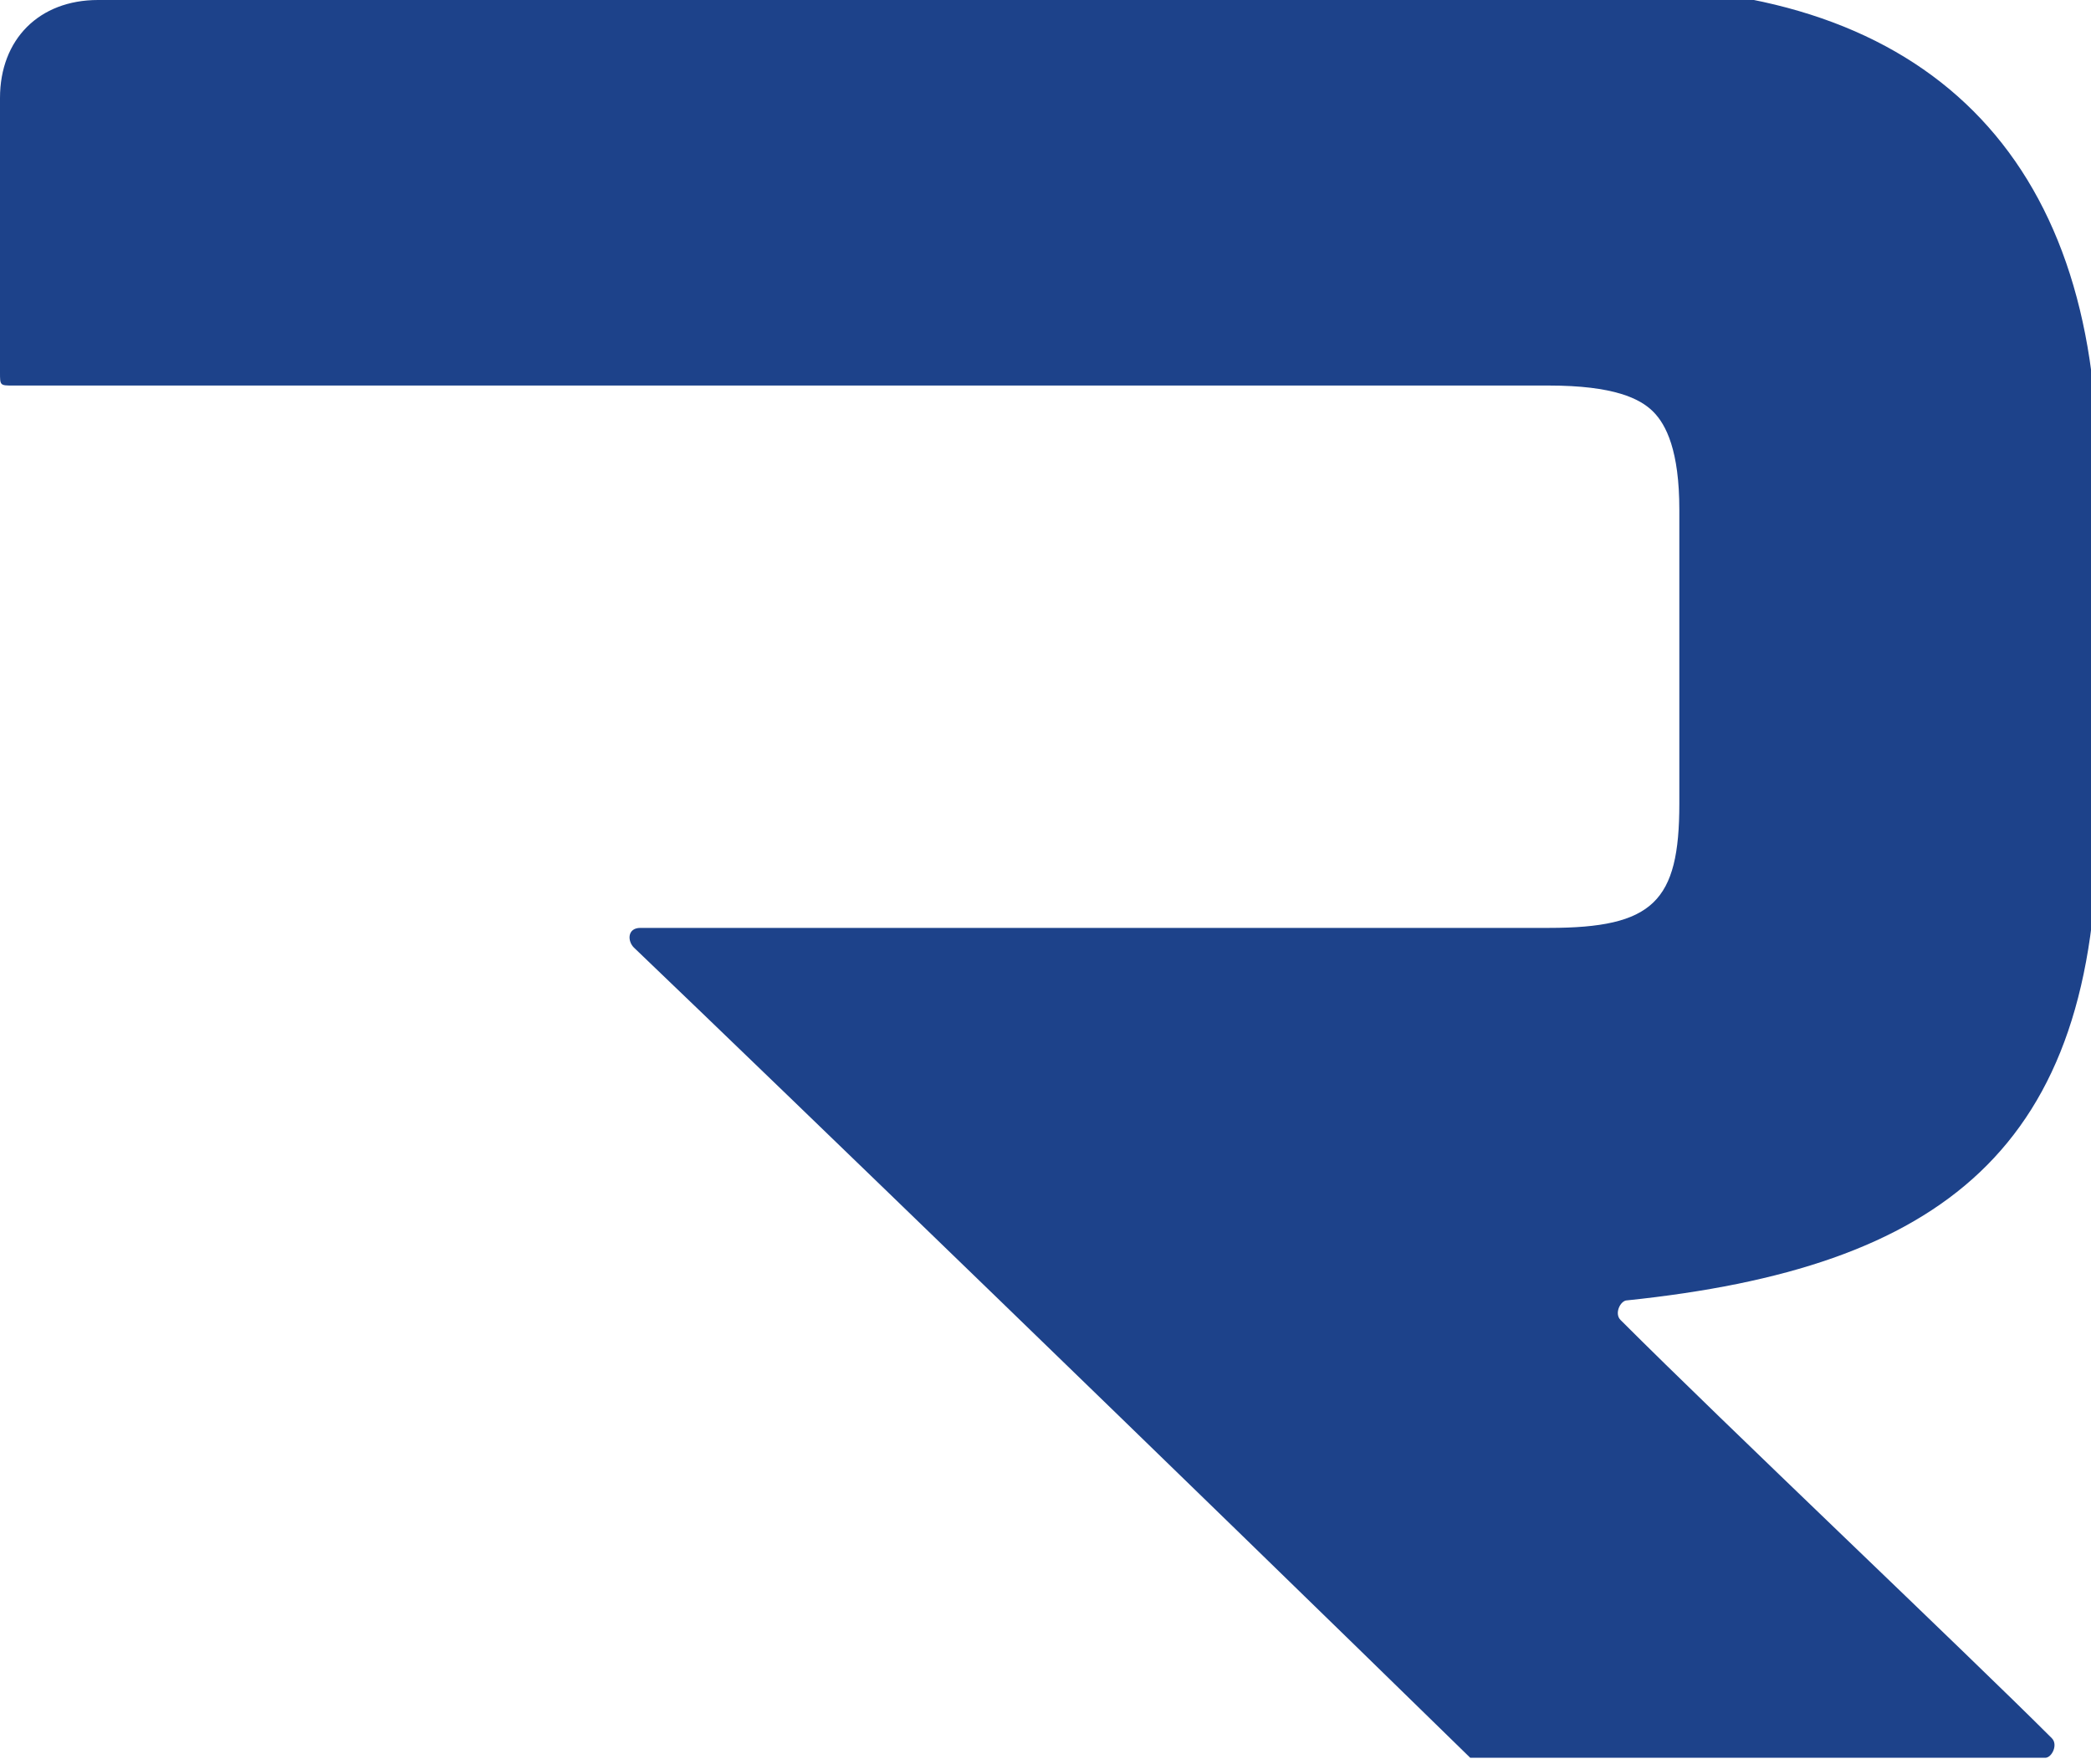
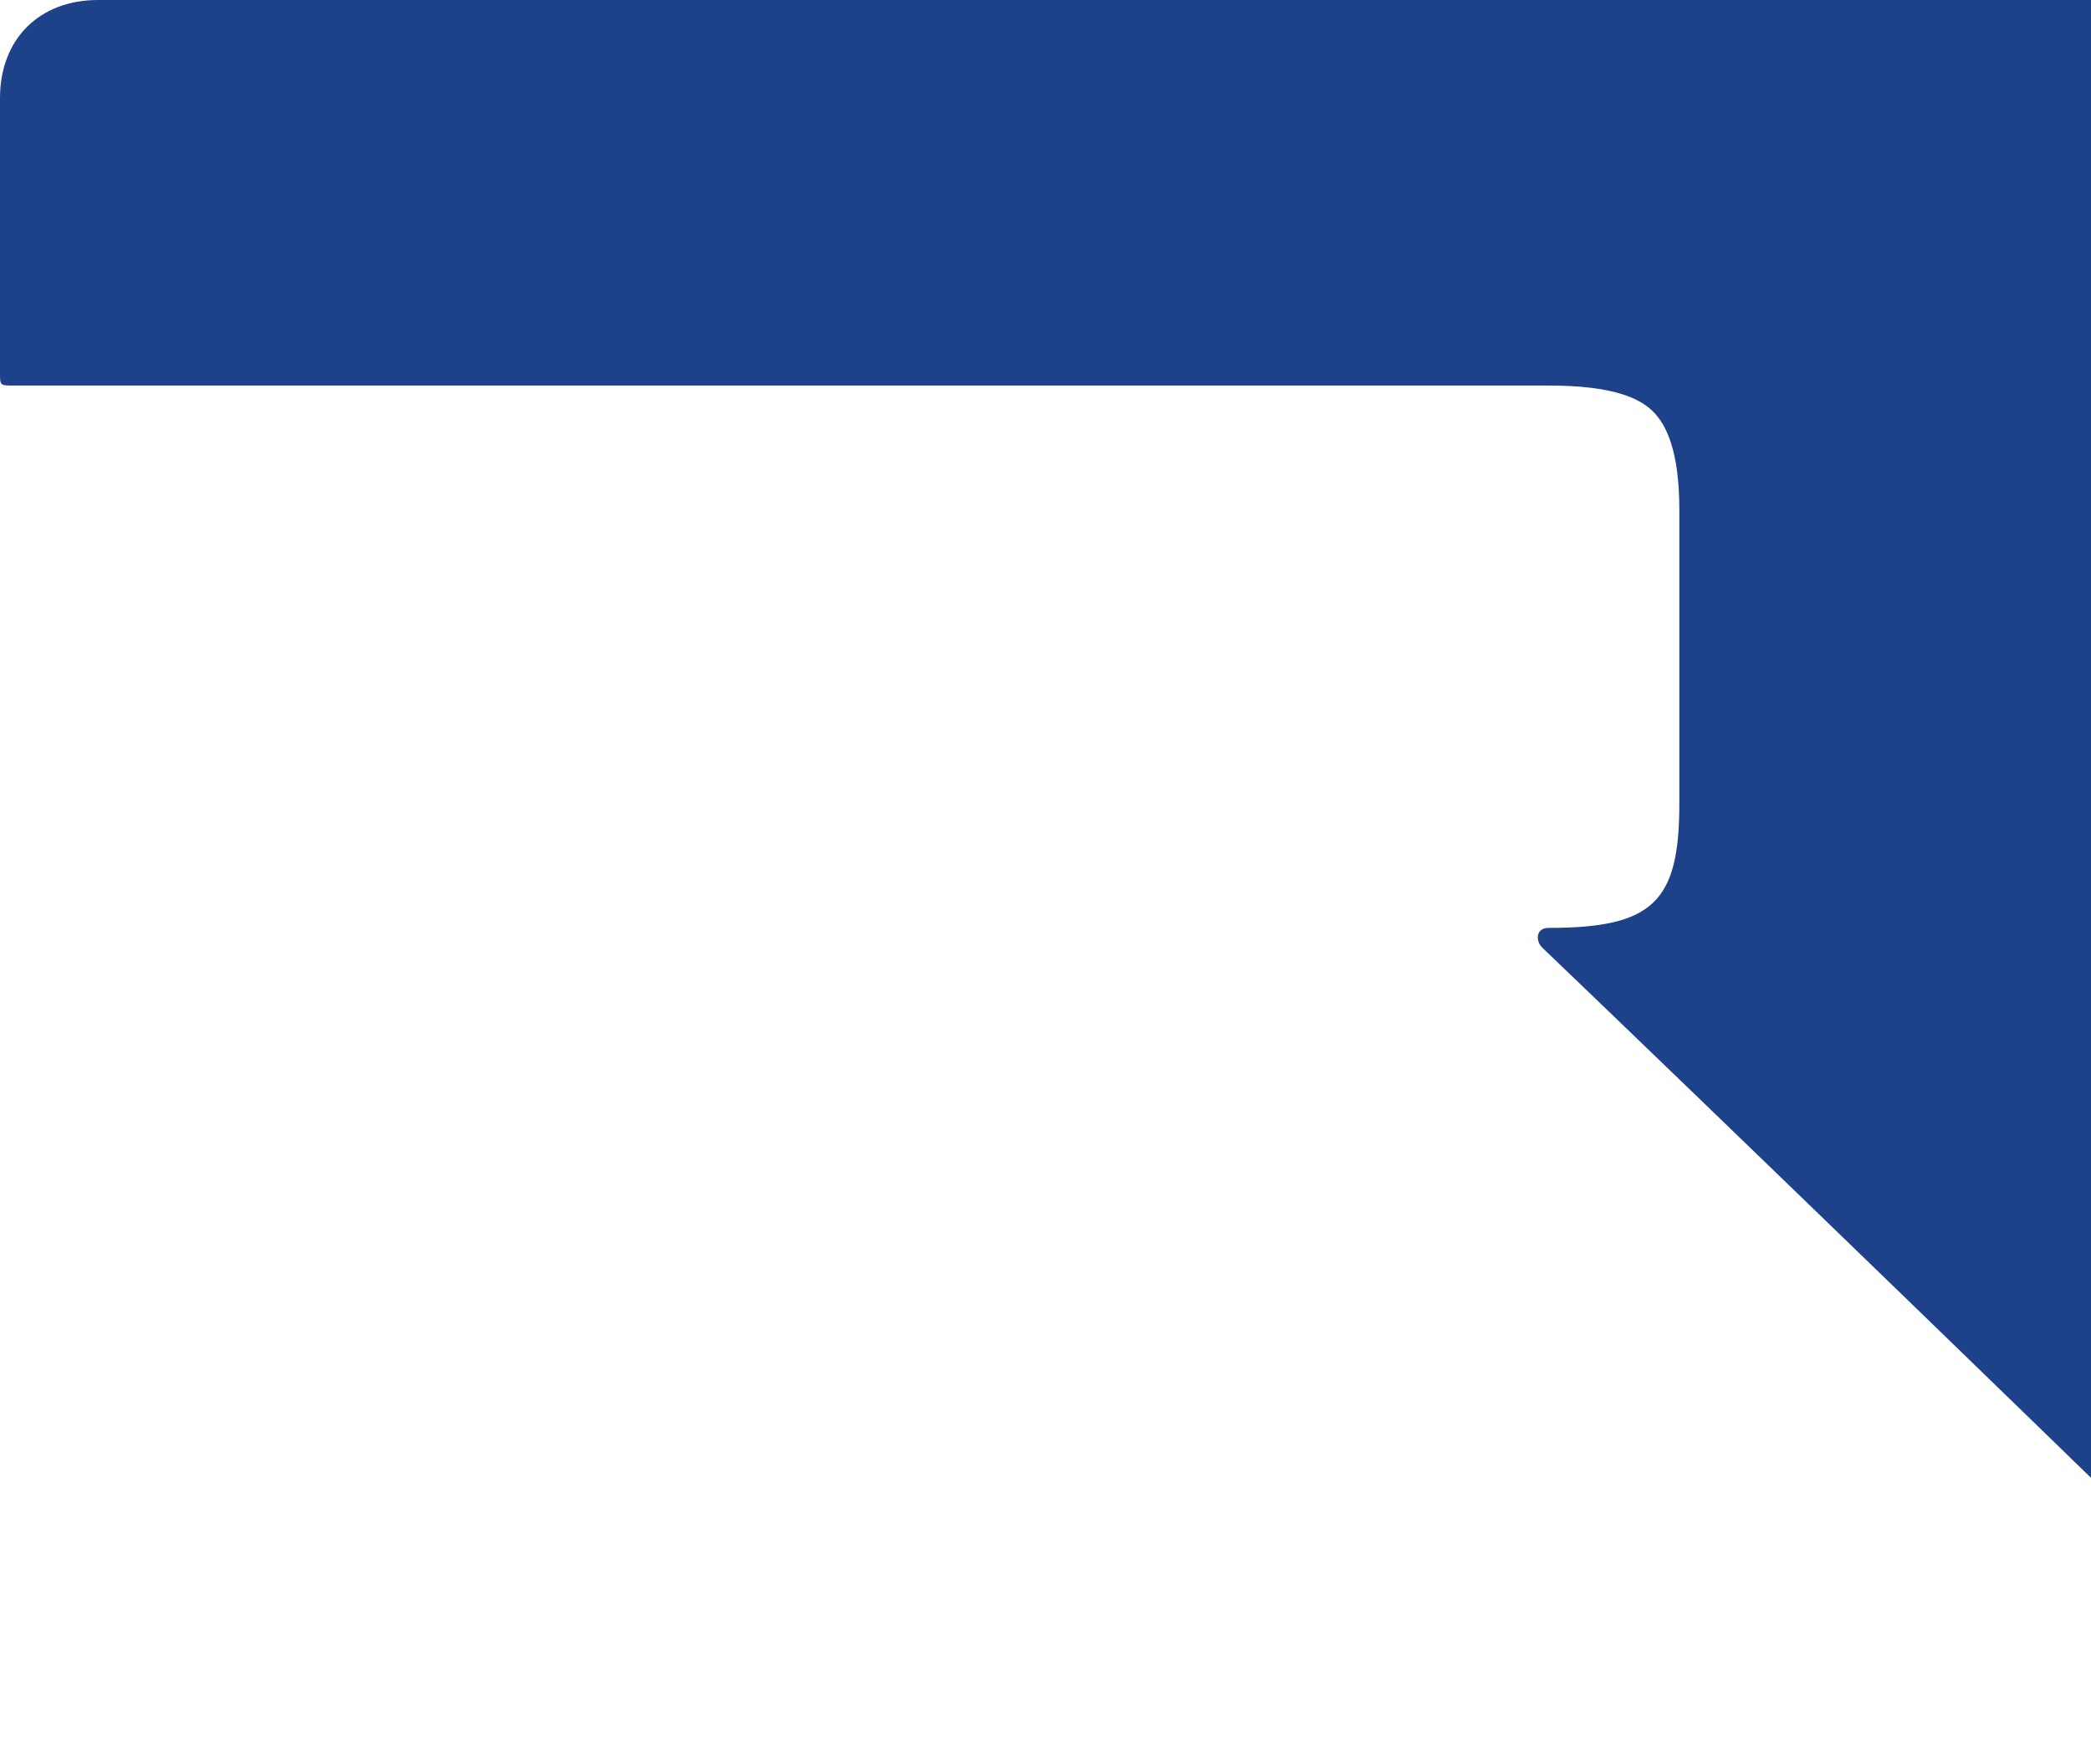
<svg xmlns="http://www.w3.org/2000/svg" id="Layer_1" version="1.1" viewBox="0 0 32 27">
  <defs>
    <style>
      .st0 {
        fill: #1d428a;
      }
    </style>
  </defs>
-   <path class="st0" d="M1.5,0C.6,0,0,.6,0,1.5v4.2C0,5.9,0,5.9.2,5.9h23.5c1,0,1.4.2,1.6.4.2.2.4.6.4,1.5v4.5c0,1.5-.4,1.9-2,1.9h-13.9c-.2,0-.2.2-.1.3,2.3,2.2,8.4,8.1,12.8,12.4,0,0,0,0,.1,0h8.7c.1,0,.2-.2.1-.3-1.3-1.3-5-4.8-6.6-6.4-.1-.1,0-.3.1-.3,4.8-.5,7.2-2.3,7.2-7.3v-5.4c0-4.8-2.6-7.4-7.4-7.4H1.5ZM1.5,0" />
+   <path class="st0" d="M1.5,0C.6,0,0,.6,0,1.5v4.2C0,5.9,0,5.9.2,5.9h23.5c1,0,1.4.2,1.6.4.2.2.4.6.4,1.5v4.5c0,1.5-.4,1.9-2,1.9c-.2,0-.2.2-.1.3,2.3,2.2,8.4,8.1,12.8,12.4,0,0,0,0,.1,0h8.7c.1,0,.2-.2.1-.3-1.3-1.3-5-4.8-6.6-6.4-.1-.1,0-.3.1-.3,4.8-.5,7.2-2.3,7.2-7.3v-5.4c0-4.8-2.6-7.4-7.4-7.4H1.5ZM1.5,0" />
</svg>